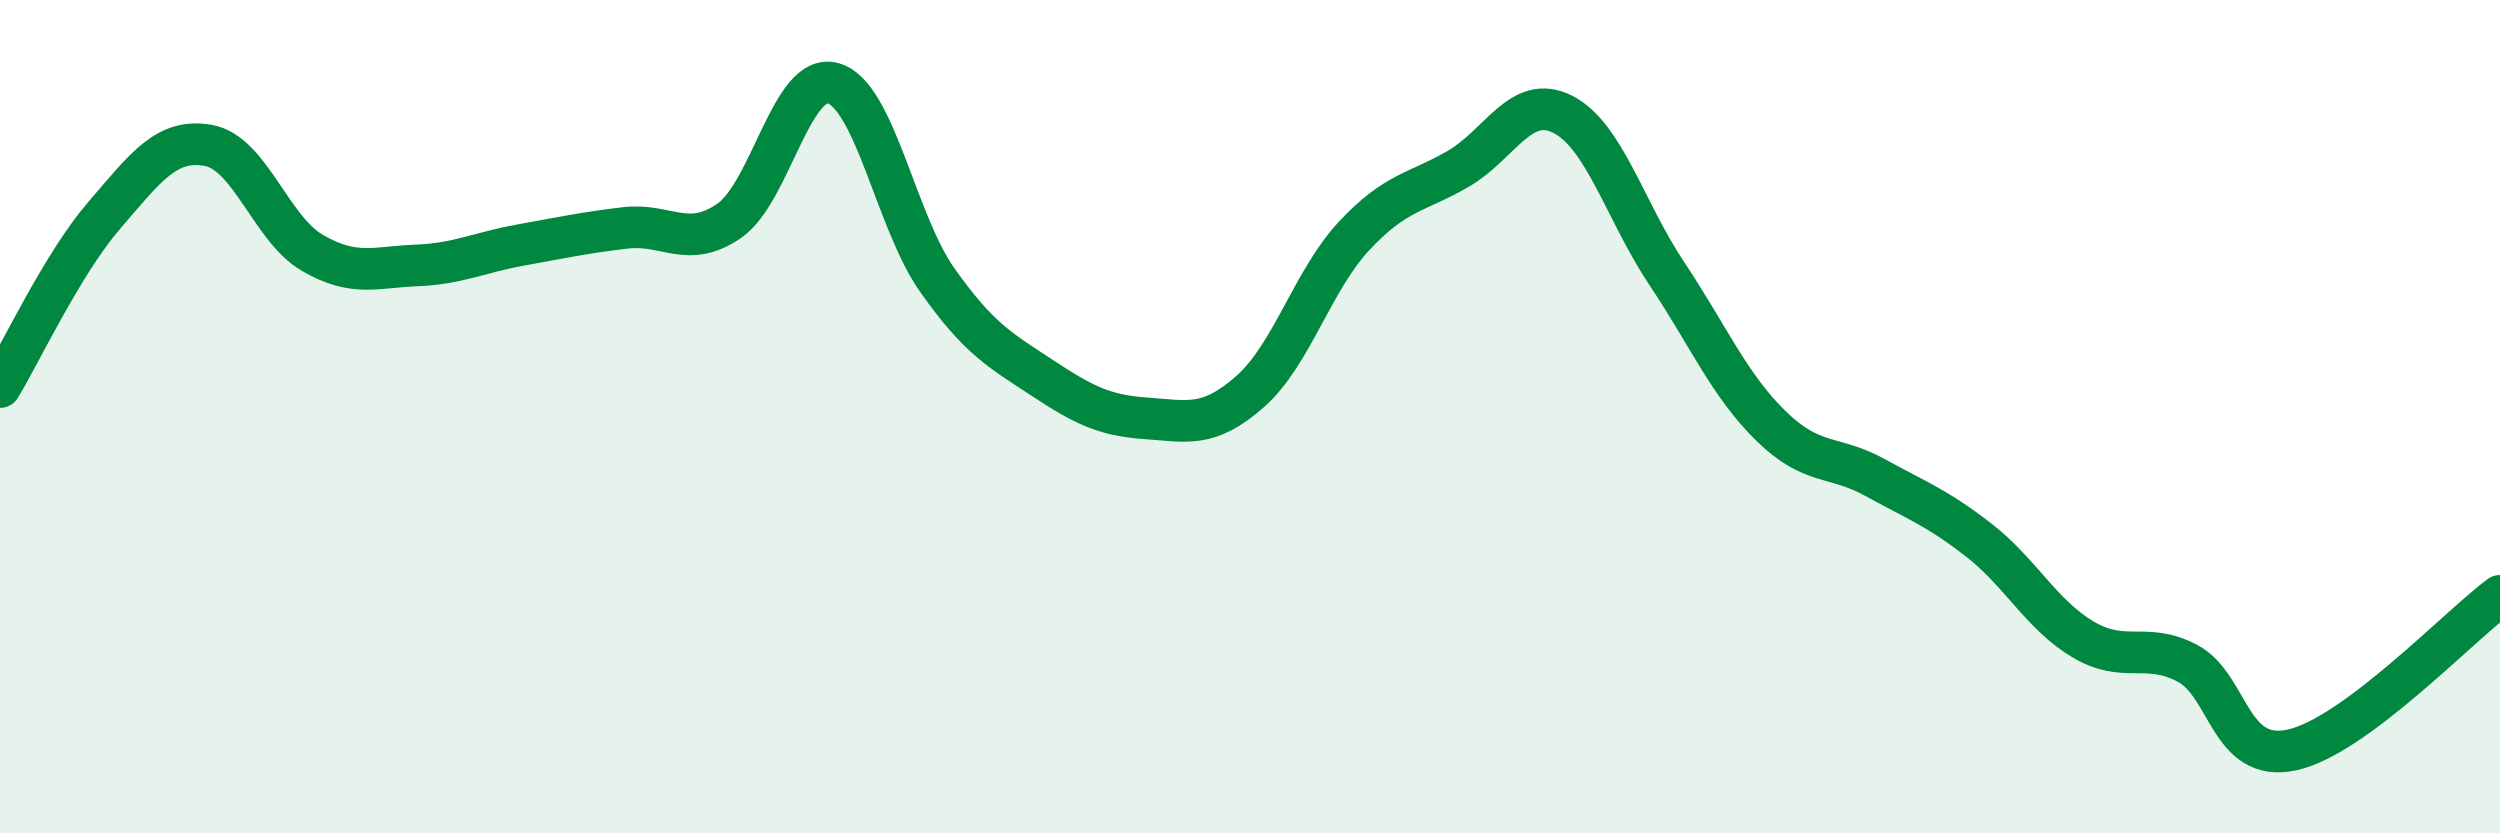
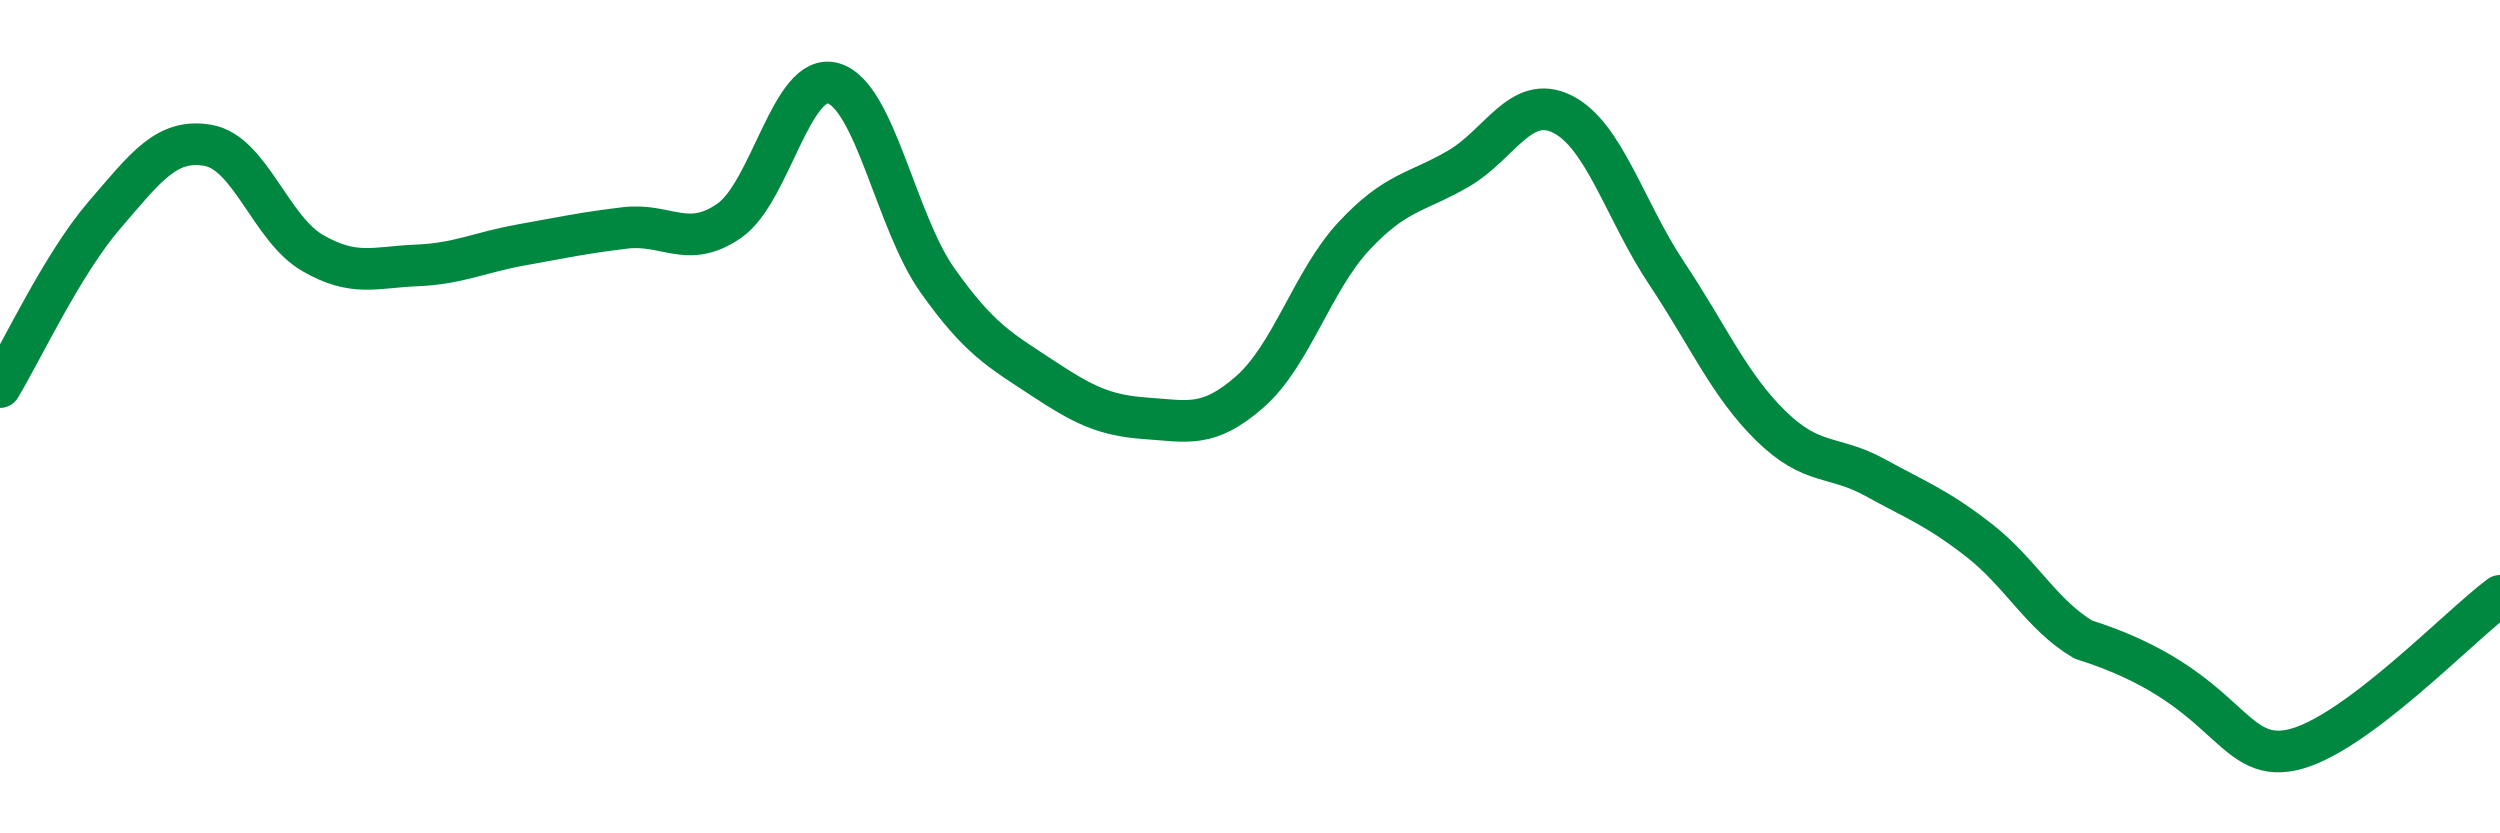
<svg xmlns="http://www.w3.org/2000/svg" width="60" height="20" viewBox="0 0 60 20">
-   <path d="M 0,9.29 C 0.5,8.47 1.5,6.33 2.5,5.17 C 3.5,4.01 4,3.31 5,3.49 C 6,3.67 6.5,5.49 7.5,6.07 C 8.5,6.65 9,6.41 10,6.37 C 11,6.33 11.5,6.06 12.5,5.88 C 13.5,5.7 14,5.59 15,5.47 C 16,5.35 16.5,5.99 17.5,5.3 C 18.5,4.61 19,1.71 20,2 C 21,2.29 21.5,5.32 22.5,6.73 C 23.5,8.14 24,8.4 25,9.06 C 26,9.72 26.5,9.97 27.5,10.04 C 28.5,10.11 29,10.28 30,9.4 C 31,8.52 31.5,6.73 32.5,5.66 C 33.5,4.59 34,4.63 35,4.05 C 36,3.47 36.5,2.24 37.5,2.74 C 38.5,3.24 39,5.06 40,6.56 C 41,8.06 41.5,9.24 42.5,10.22 C 43.5,11.2 44,10.91 45,11.46 C 46,12.01 46.5,12.19 47.5,12.97 C 48.5,13.75 49,14.76 50,15.35 C 51,15.94 51.5,15.39 52.5,15.92 C 53.5,16.45 53.5,18.32 55,18 C 56.5,17.68 59,15.04 60,14.3L60 20L0 20Z" fill="#008740" opacity="0.1" stroke-linecap="round" stroke-linejoin="round" />
-   <path d="M 0,9.29 C 0.5,8.47 1.5,6.33 2.5,5.17 C 3.5,4.01 4,3.31 5,3.49 C 6,3.67 6.5,5.49 7.5,6.07 C 8.5,6.65 9,6.41 10,6.37 C 11,6.33 11.5,6.06 12.5,5.88 C 13.5,5.7 14,5.59 15,5.47 C 16,5.35 16.5,5.99 17.5,5.3 C 18.5,4.61 19,1.71 20,2 C 21,2.29 21.5,5.32 22.5,6.73 C 23.5,8.14 24,8.4 25,9.06 C 26,9.72 26.5,9.97 27.5,10.04 C 28.5,10.11 29,10.28 30,9.4 C 31,8.52 31.5,6.73 32.5,5.66 C 33.5,4.59 34,4.63 35,4.05 C 36,3.47 36.5,2.24 37.5,2.74 C 38.5,3.24 39,5.06 40,6.56 C 41,8.06 41.5,9.24 42.5,10.22 C 43.5,11.2 44,10.91 45,11.46 C 46,12.01 46.5,12.19 47.5,12.97 C 48.5,13.75 49,14.76 50,15.35 C 51,15.94 51.5,15.39 52.5,15.92 C 53.5,16.45 53.5,18.32 55,18 C 56.5,17.68 59,15.04 60,14.3" stroke="#008740" stroke-width="1" fill="none" stroke-linecap="round" stroke-linejoin="round" />
+   <path d="M 0,9.29 C 0.5,8.47 1.5,6.33 2.5,5.17 C 3.5,4.01 4,3.31 5,3.49 C 6,3.67 6.5,5.49 7.5,6.07 C 8.5,6.65 9,6.41 10,6.37 C 11,6.33 11.5,6.06 12.5,5.88 C 13.5,5.7 14,5.59 15,5.47 C 16,5.35 16.5,5.99 17.5,5.3 C 18.5,4.61 19,1.71 20,2 C 21,2.29 21.5,5.32 22.5,6.73 C 23.5,8.14 24,8.4 25,9.06 C 26,9.72 26.5,9.97 27.5,10.04 C 28.5,10.11 29,10.28 30,9.4 C 31,8.52 31.5,6.73 32.5,5.66 C 33.5,4.59 34,4.63 35,4.05 C 36,3.47 36.5,2.24 37.5,2.74 C 38.5,3.24 39,5.06 40,6.56 C 41,8.06 41.5,9.24 42.5,10.22 C 43.5,11.2 44,10.91 45,11.46 C 46,12.01 46.5,12.19 47.5,12.97 C 48.5,13.75 49,14.76 50,15.35 C 53.5,16.45 53.5,18.32 55,18 C 56.5,17.68 59,15.04 60,14.3" stroke="#008740" stroke-width="1" fill="none" stroke-linecap="round" stroke-linejoin="round" />
</svg>